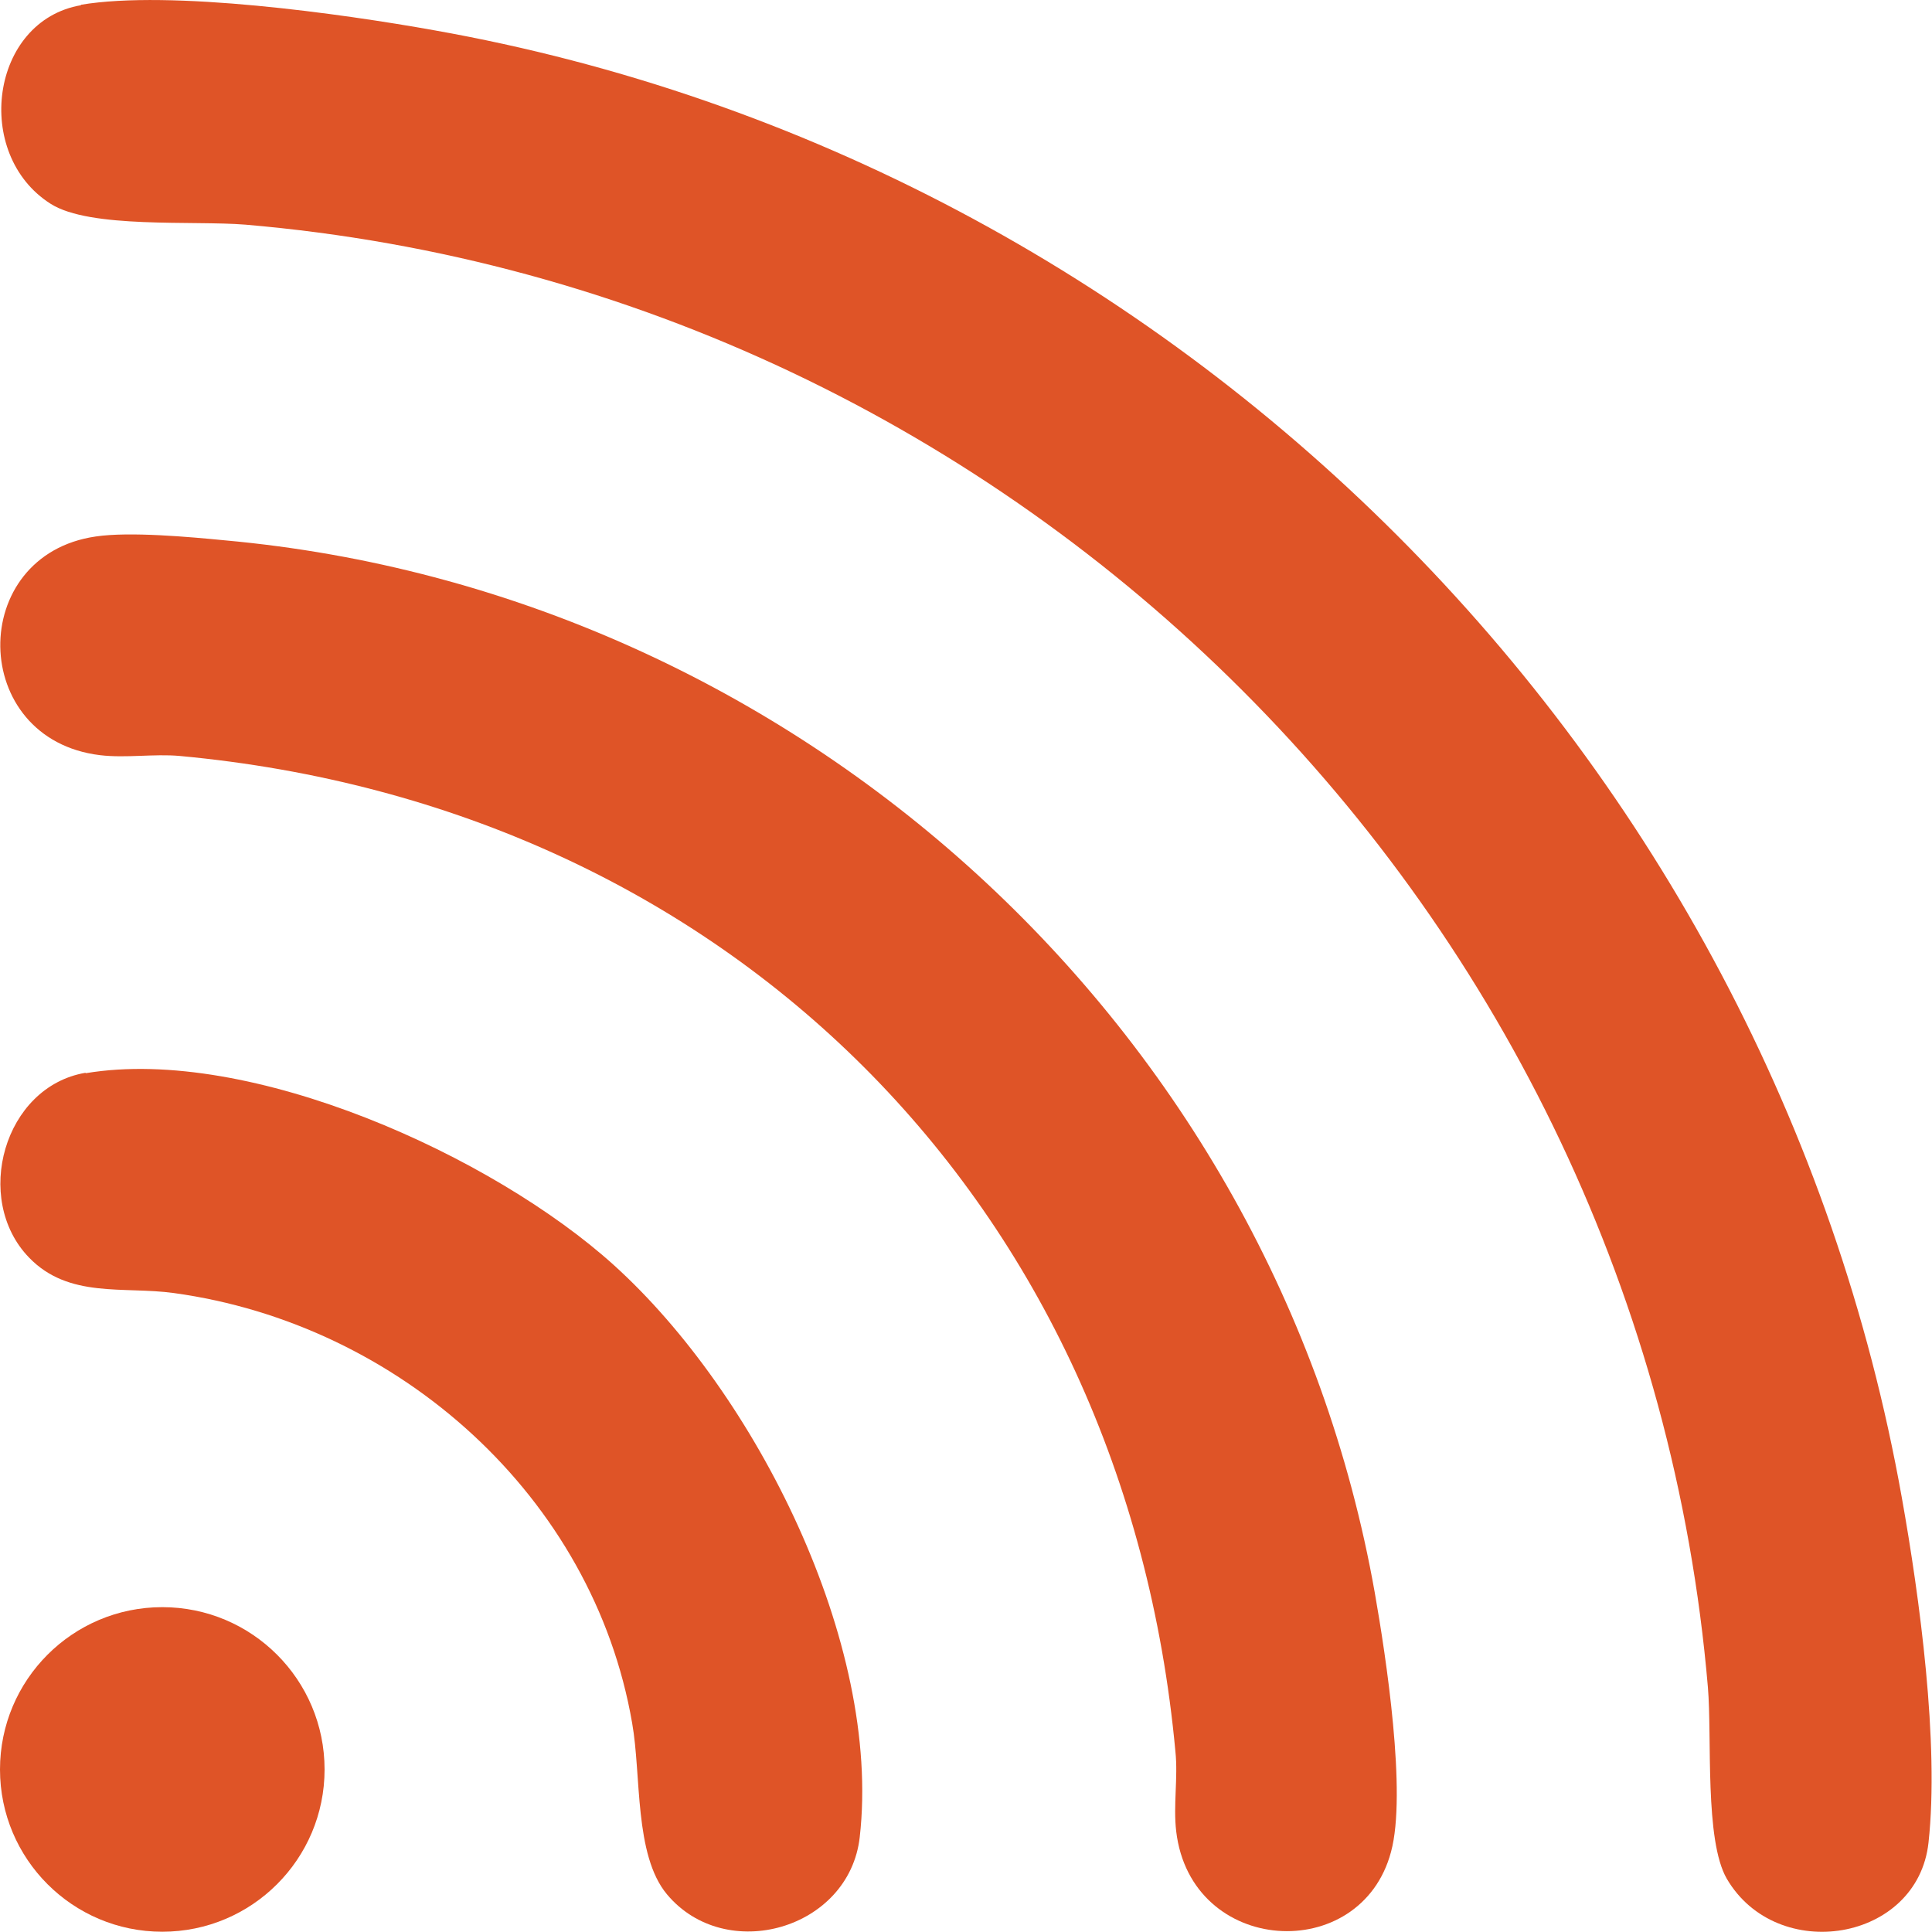
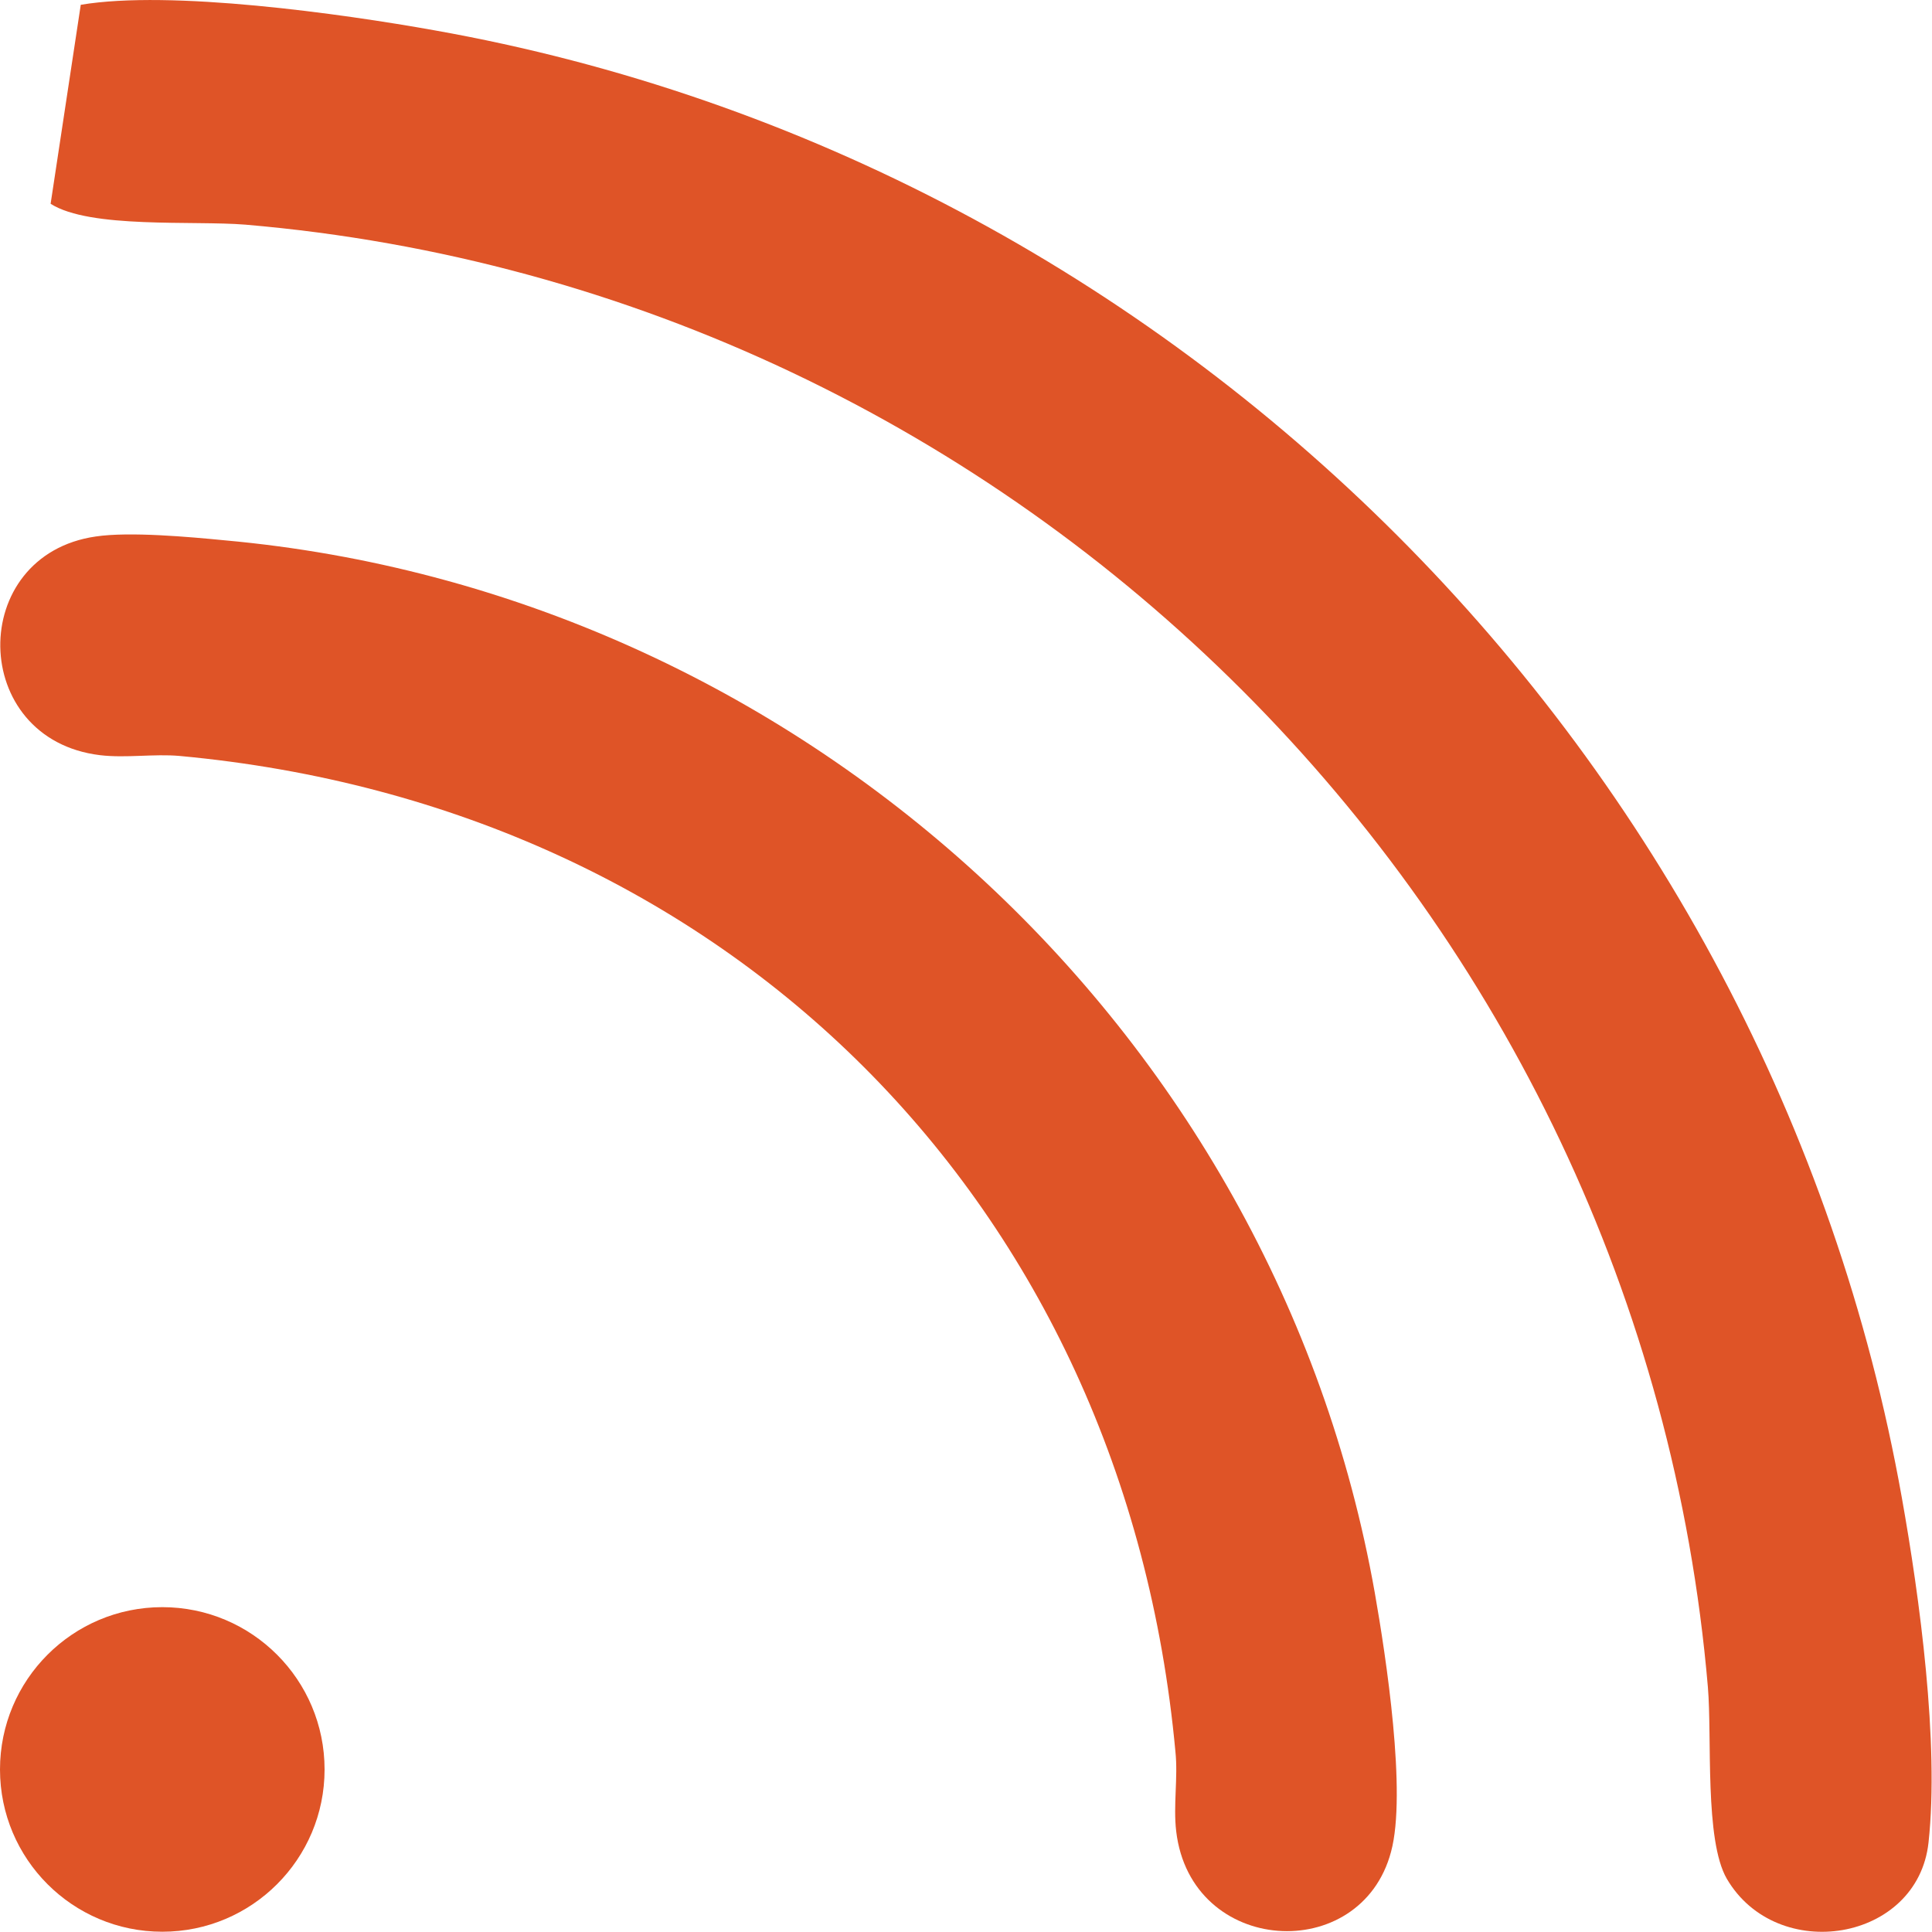
<svg xmlns="http://www.w3.org/2000/svg" width="50" height="50" viewBox="0 0 50 50" fill="none">
  <g id="Group">
    <path id="Vector" d="M4.2 49.993C6.52 49.993 8.4 48.113 8.4 45.794C8.4 43.474 6.52 41.593 4.2 41.593C1.88 41.593 0 43.474 0 45.794C0 48.113 1.88 49.993 4.2 49.993Z" fill="#DF5427" />
-     <path id="Vector_2" d="M2.09 0.124C4.41 -0.266 8.84 0.354 11.24 0.784C30.45 4.194 45.8 19.553 49.22 38.764C49.68 41.343 50.19 45.114 49.91 47.684C49.63 50.254 45.99 50.843 44.69 48.623C44.11 47.623 44.31 44.974 44.2 43.663C42.49 23.623 26.39 7.524 6.35 5.814C5.01 5.704 2.33 5.924 1.31 5.274C-0.71 3.994 -0.25 0.534 2.1 0.134L2.09 0.124Z" fill="#DF5427" />
+     <path id="Vector_2" d="M2.09 0.124C4.41 -0.266 8.84 0.354 11.24 0.784C30.45 4.194 45.8 19.553 49.22 38.764C49.68 41.343 50.19 45.114 49.91 47.684C49.63 50.254 45.99 50.843 44.69 48.623C44.11 47.623 44.31 44.974 44.2 43.663C42.49 23.623 26.39 7.524 6.35 5.814C5.01 5.704 2.33 5.924 1.31 5.274L2.09 0.124Z" fill="#DF5427" />
    <g id="Group_2">
      <path id="Vector_3" d="M2.48 13.884C3.35 13.754 4.9 13.894 5.82 13.984C20.62 15.324 32.99 26.594 35.58 41.224C35.87 42.874 36.41 46.414 36 47.924C35.22 50.864 30.82 50.614 30.44 47.394C30.36 46.724 30.49 46.004 30.42 45.334C29.11 31.144 18.83 20.874 4.65 19.564C3.98 19.504 3.26 19.624 2.59 19.544C-0.81 19.134 -0.86 14.364 2.48 13.884Z" fill="#DF5427" />
-       <path id="Vector_4" d="M2.22 27.774C6.48 27.064 12.76 29.914 15.89 32.744C19.55 36.054 22.82 42.514 22.25 47.544C21.98 49.934 18.78 50.844 17.26 49.024C16.41 48.004 16.6 45.944 16.36 44.594C15.35 38.734 10.33 34.264 4.5 33.464C3.2 33.284 1.78 33.614 0.75 32.544C-0.71 31.034 0.1 28.124 2.21 27.764L2.22 27.774Z" fill="#DF5427" />
    </g>
  </g>
</svg>